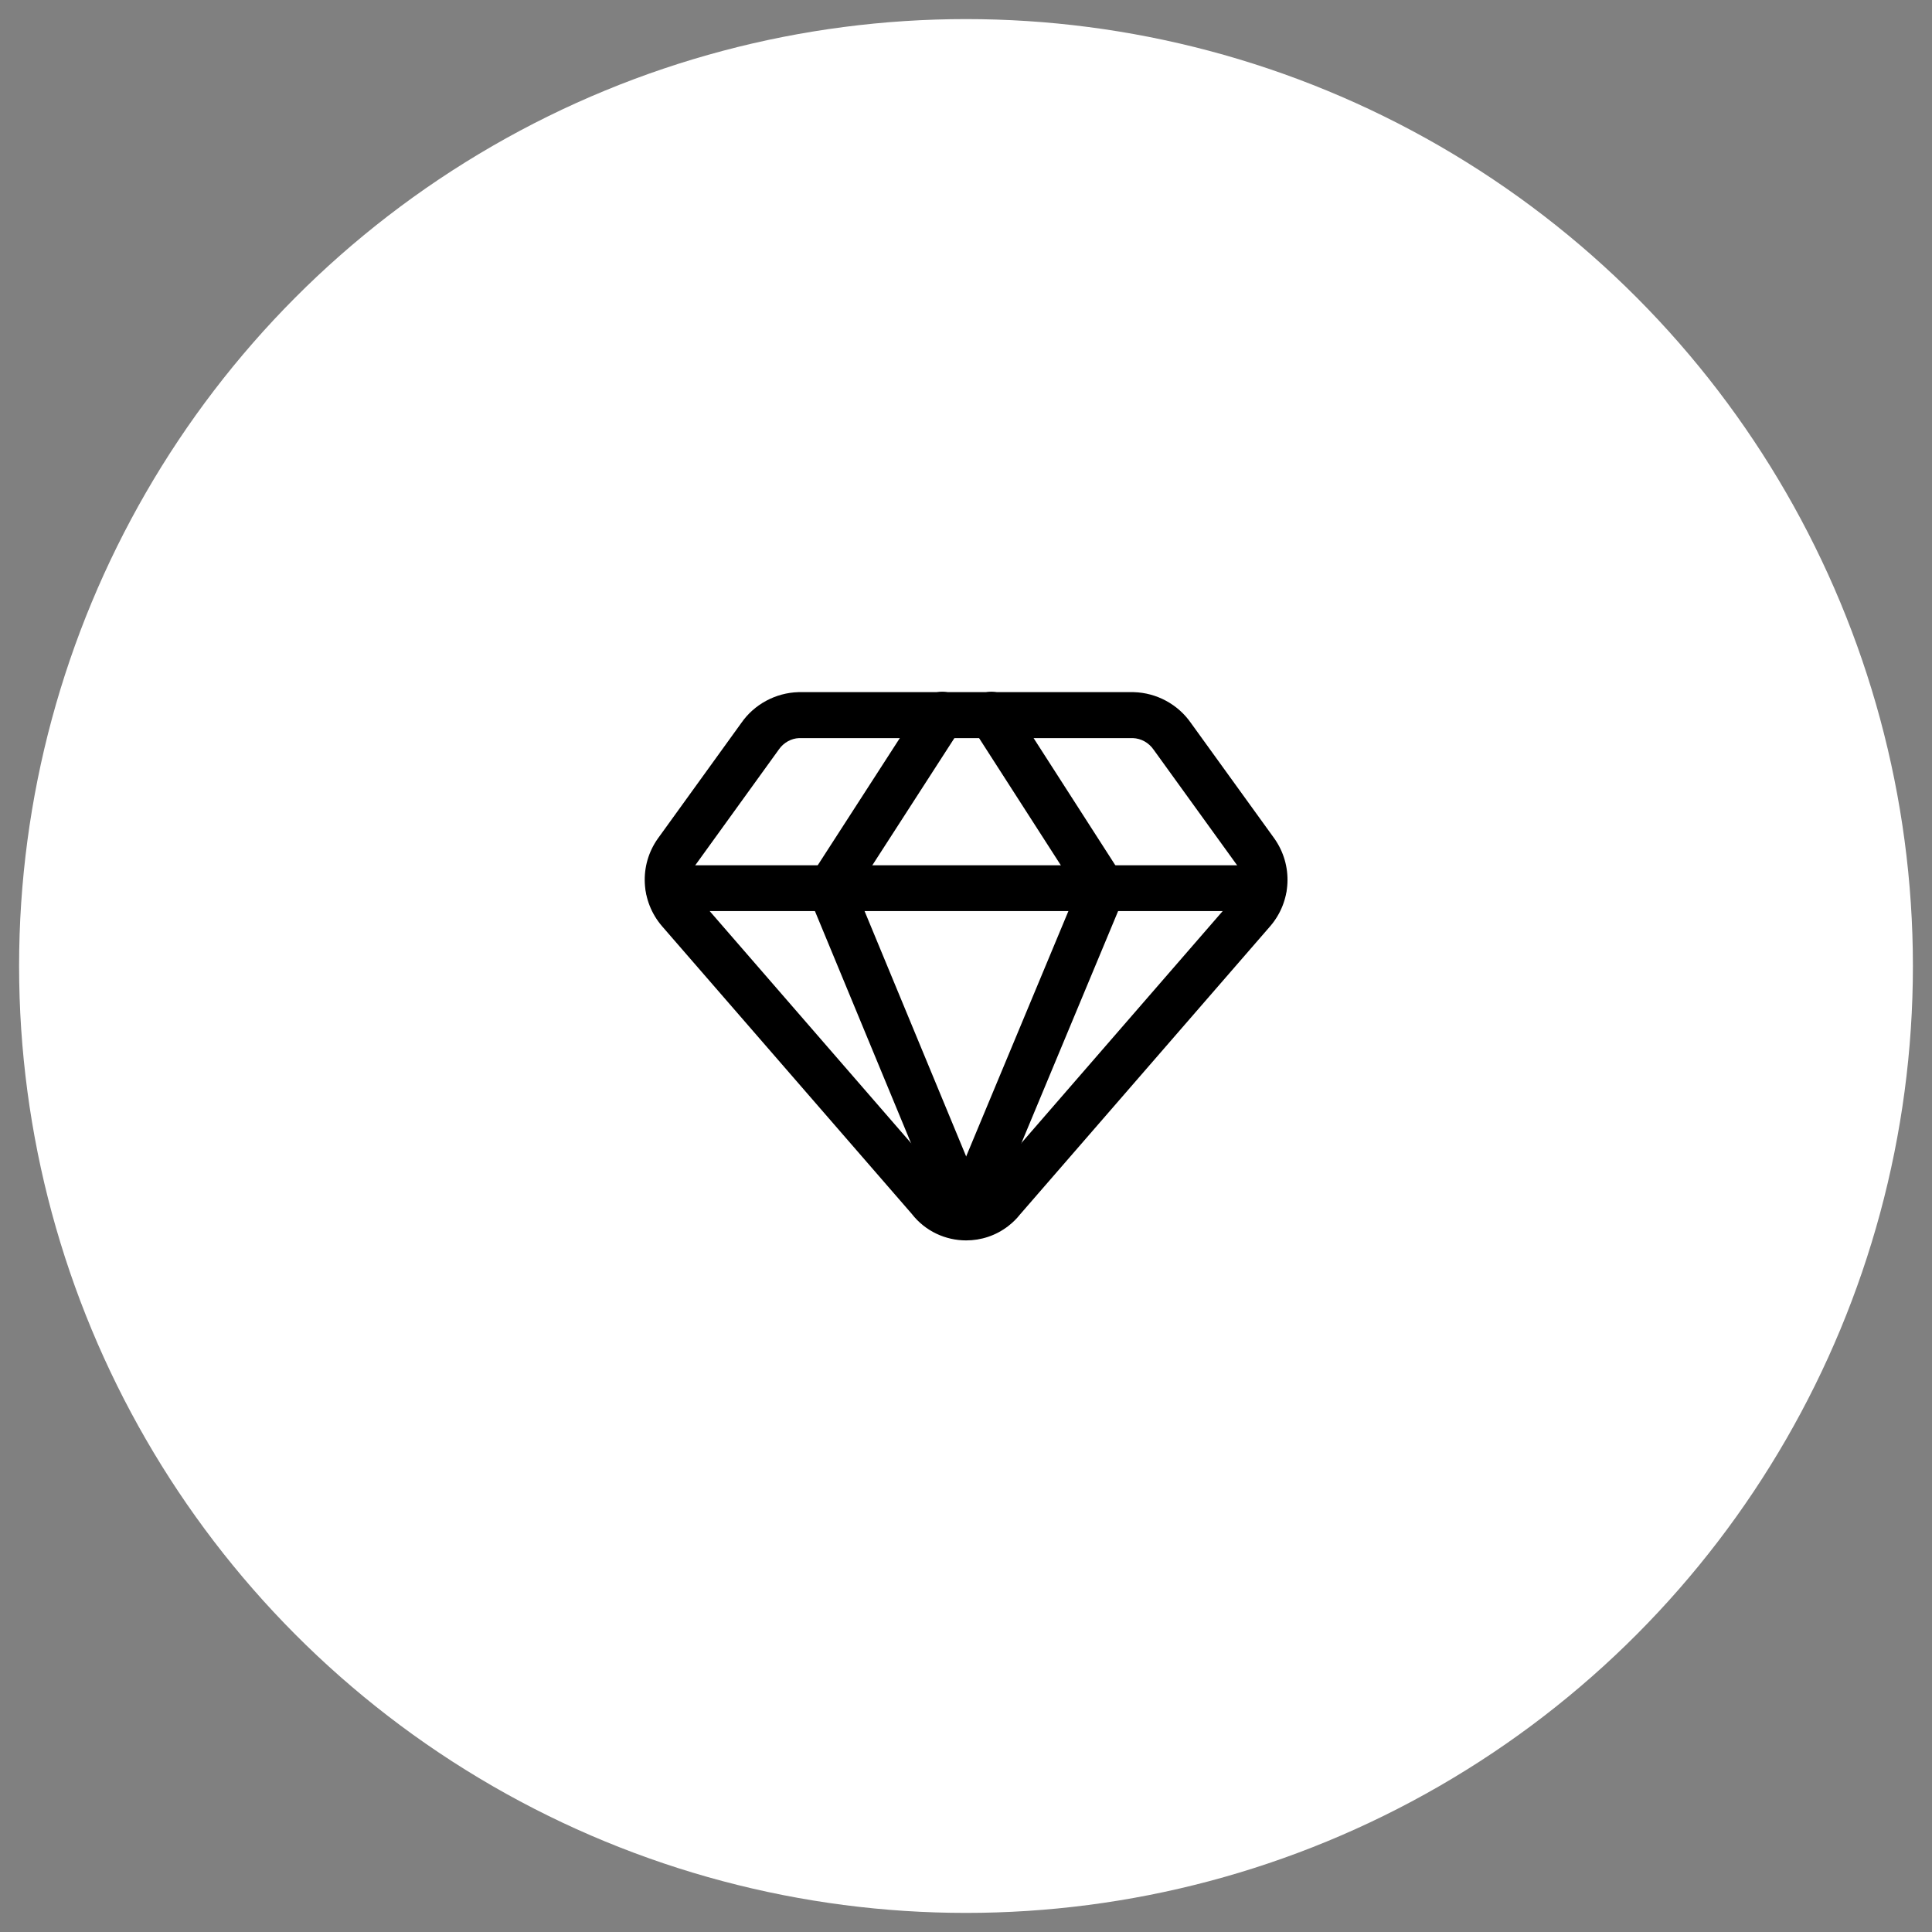
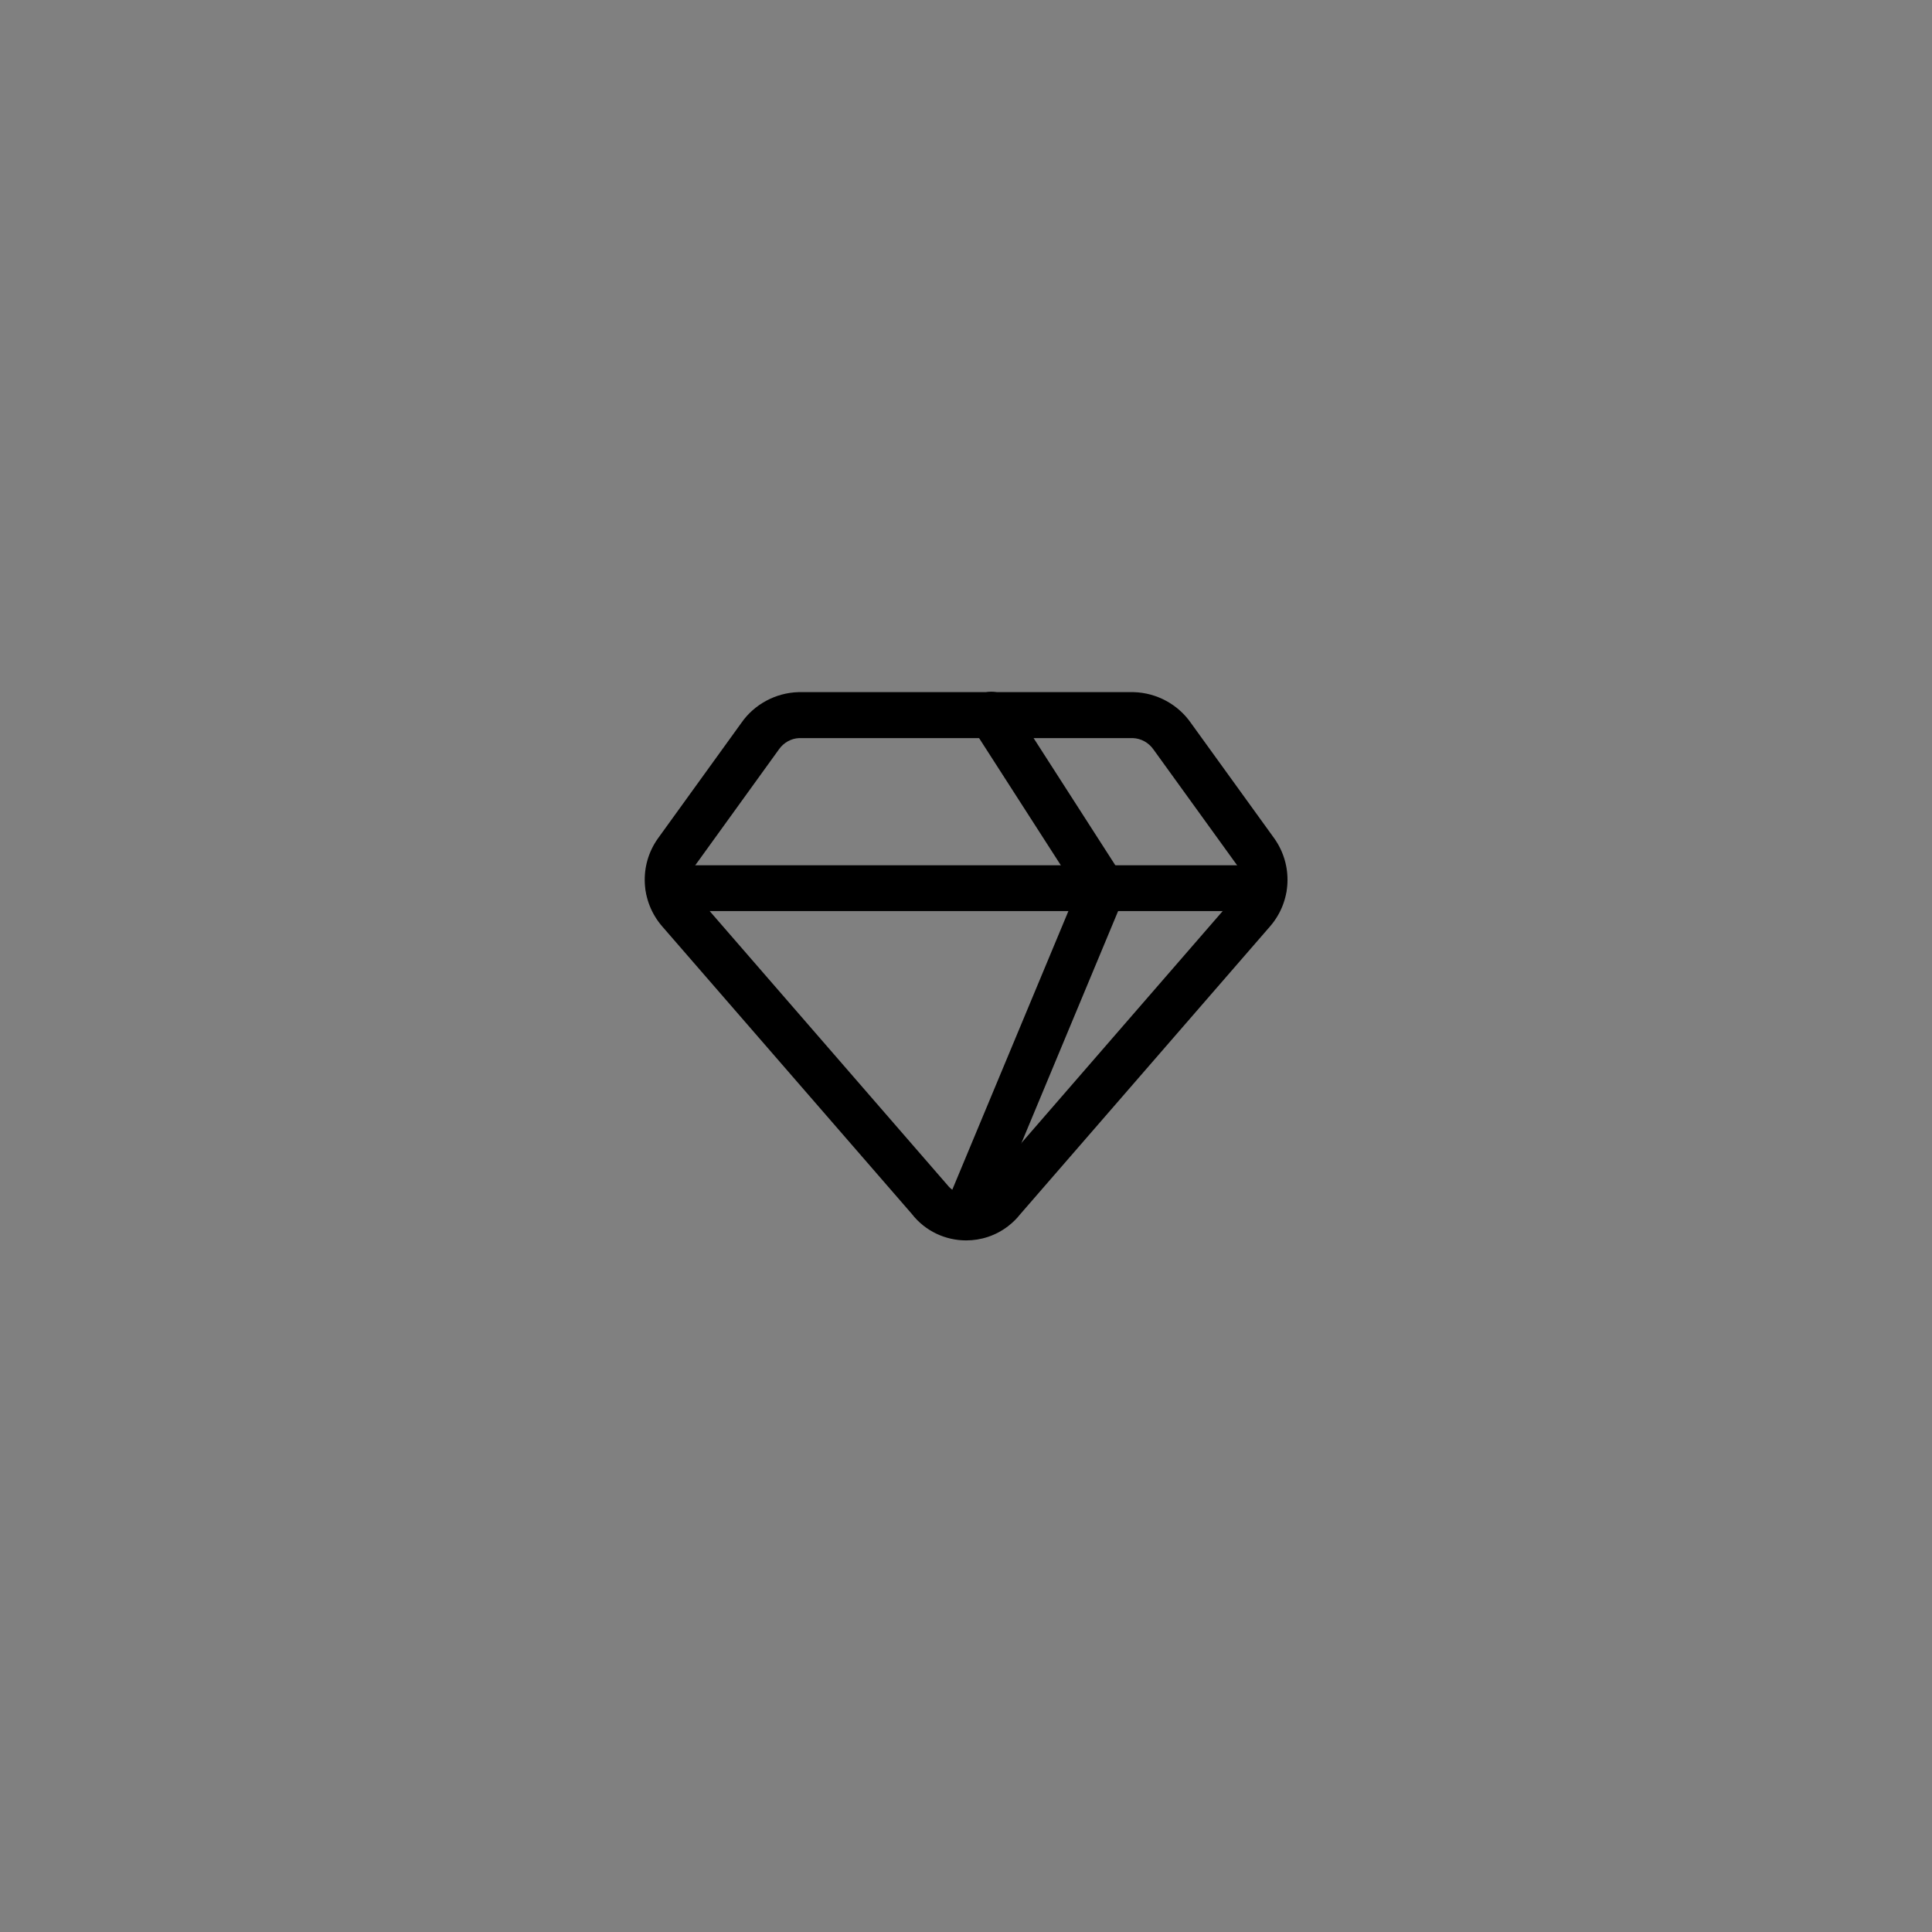
<svg xmlns="http://www.w3.org/2000/svg" version="1.1" id="Ebene_1" x="0px" y="0px" viewBox="0 0 104.932 104.932" style="enable-background:new 0 0 104.932 104.932;" xml:space="preserve">
  <rect x="0" y="0" width="104.932" height="104.932" fill="#808080" stroke="none" />
  <style type="text/css">
	.st0{fill:#FFFFFF;}
</style>
-   <circle class="st0" cx="52.466" cy="52.466" r="51.429" />
  <g transform="matrix(3.429,0,0,3.429,0,0)">
    <g>
      <g>
        <path d="M15.303,19.647c-0.326,0-0.648-0.145-0.862-0.421l-3.956-4.557     c-0.338-0.394-0.365-0.963-0.066-1.386l1.325-1.835c0.202-0.291,0.541-0.475,0.902-0.485     l5.302-0c0.003,0,0.007,0,0.01,0c0.362,0.01,0.701,0.193,0.907,0.491l1.319,1.826     c0.301,0.425,0.274,0.994-0.062,1.387l-3.97,4.574c-0.044,0.057-0.108,0.121-0.18,0.177     C15.773,19.573,15.537,19.647,15.303,19.647z M12.657,11.691c-0.121,0.004-0.244,0.07-0.319,0.178     l-1.327,1.838c-0.104,0.147-0.095,0.349,0.025,0.488l3.967,4.571     c0.136,0.174,0.364,0.202,0.523,0.08c0.023-0.018,0.046-0.041,0.065-0.065l3.981-4.587     c0.118-0.138,0.128-0.34,0.022-0.49l-1.321-1.829c-0.078-0.113-0.199-0.179-0.329-0.184H12.657z     " />
      </g>
      <g>
-         <path d="M15.303,19.629c-0.143,0-0.278-0.084-0.336-0.225l-2.152-5.197     c-0.046-0.11-0.034-0.236,0.03-0.336l1.774-2.748c0.109-0.169,0.334-0.217,0.502-0.108     c0.169,0.109,0.217,0.334,0.108,0.502l-1.67,2.588l2.079,5.021     c0.077,0.185-0.011,0.398-0.197,0.475C15.396,19.62,15.349,19.629,15.303,19.629z" />
-       </g>
+         </g>
      <g>
        <path d="M15.302,19.629c-0.047,0-0.094-0.009-0.14-0.028c-0.185-0.077-0.273-0.29-0.196-0.475     l2.093-5.022l-1.663-2.587c-0.109-0.169-0.06-0.394,0.109-0.502     c0.169-0.109,0.394-0.06,0.502,0.109l1.766,2.748c0.064,0.1,0.076,0.226,0.03,0.336     l-2.166,5.197C15.58,19.545,15.445,19.629,15.302,19.629z" />
      </g>
      <g>
        <path d="M20.013,14.431h-9.421c-0.201,0-0.363-0.163-0.363-0.363c0-0.201,0.163-0.363,0.363-0.363     h9.421c0.201,0,0.363,0.163,0.363,0.363C20.376,14.269,20.213,14.431,20.013,14.431z" />
      </g>
    </g>
  </g>
</svg>